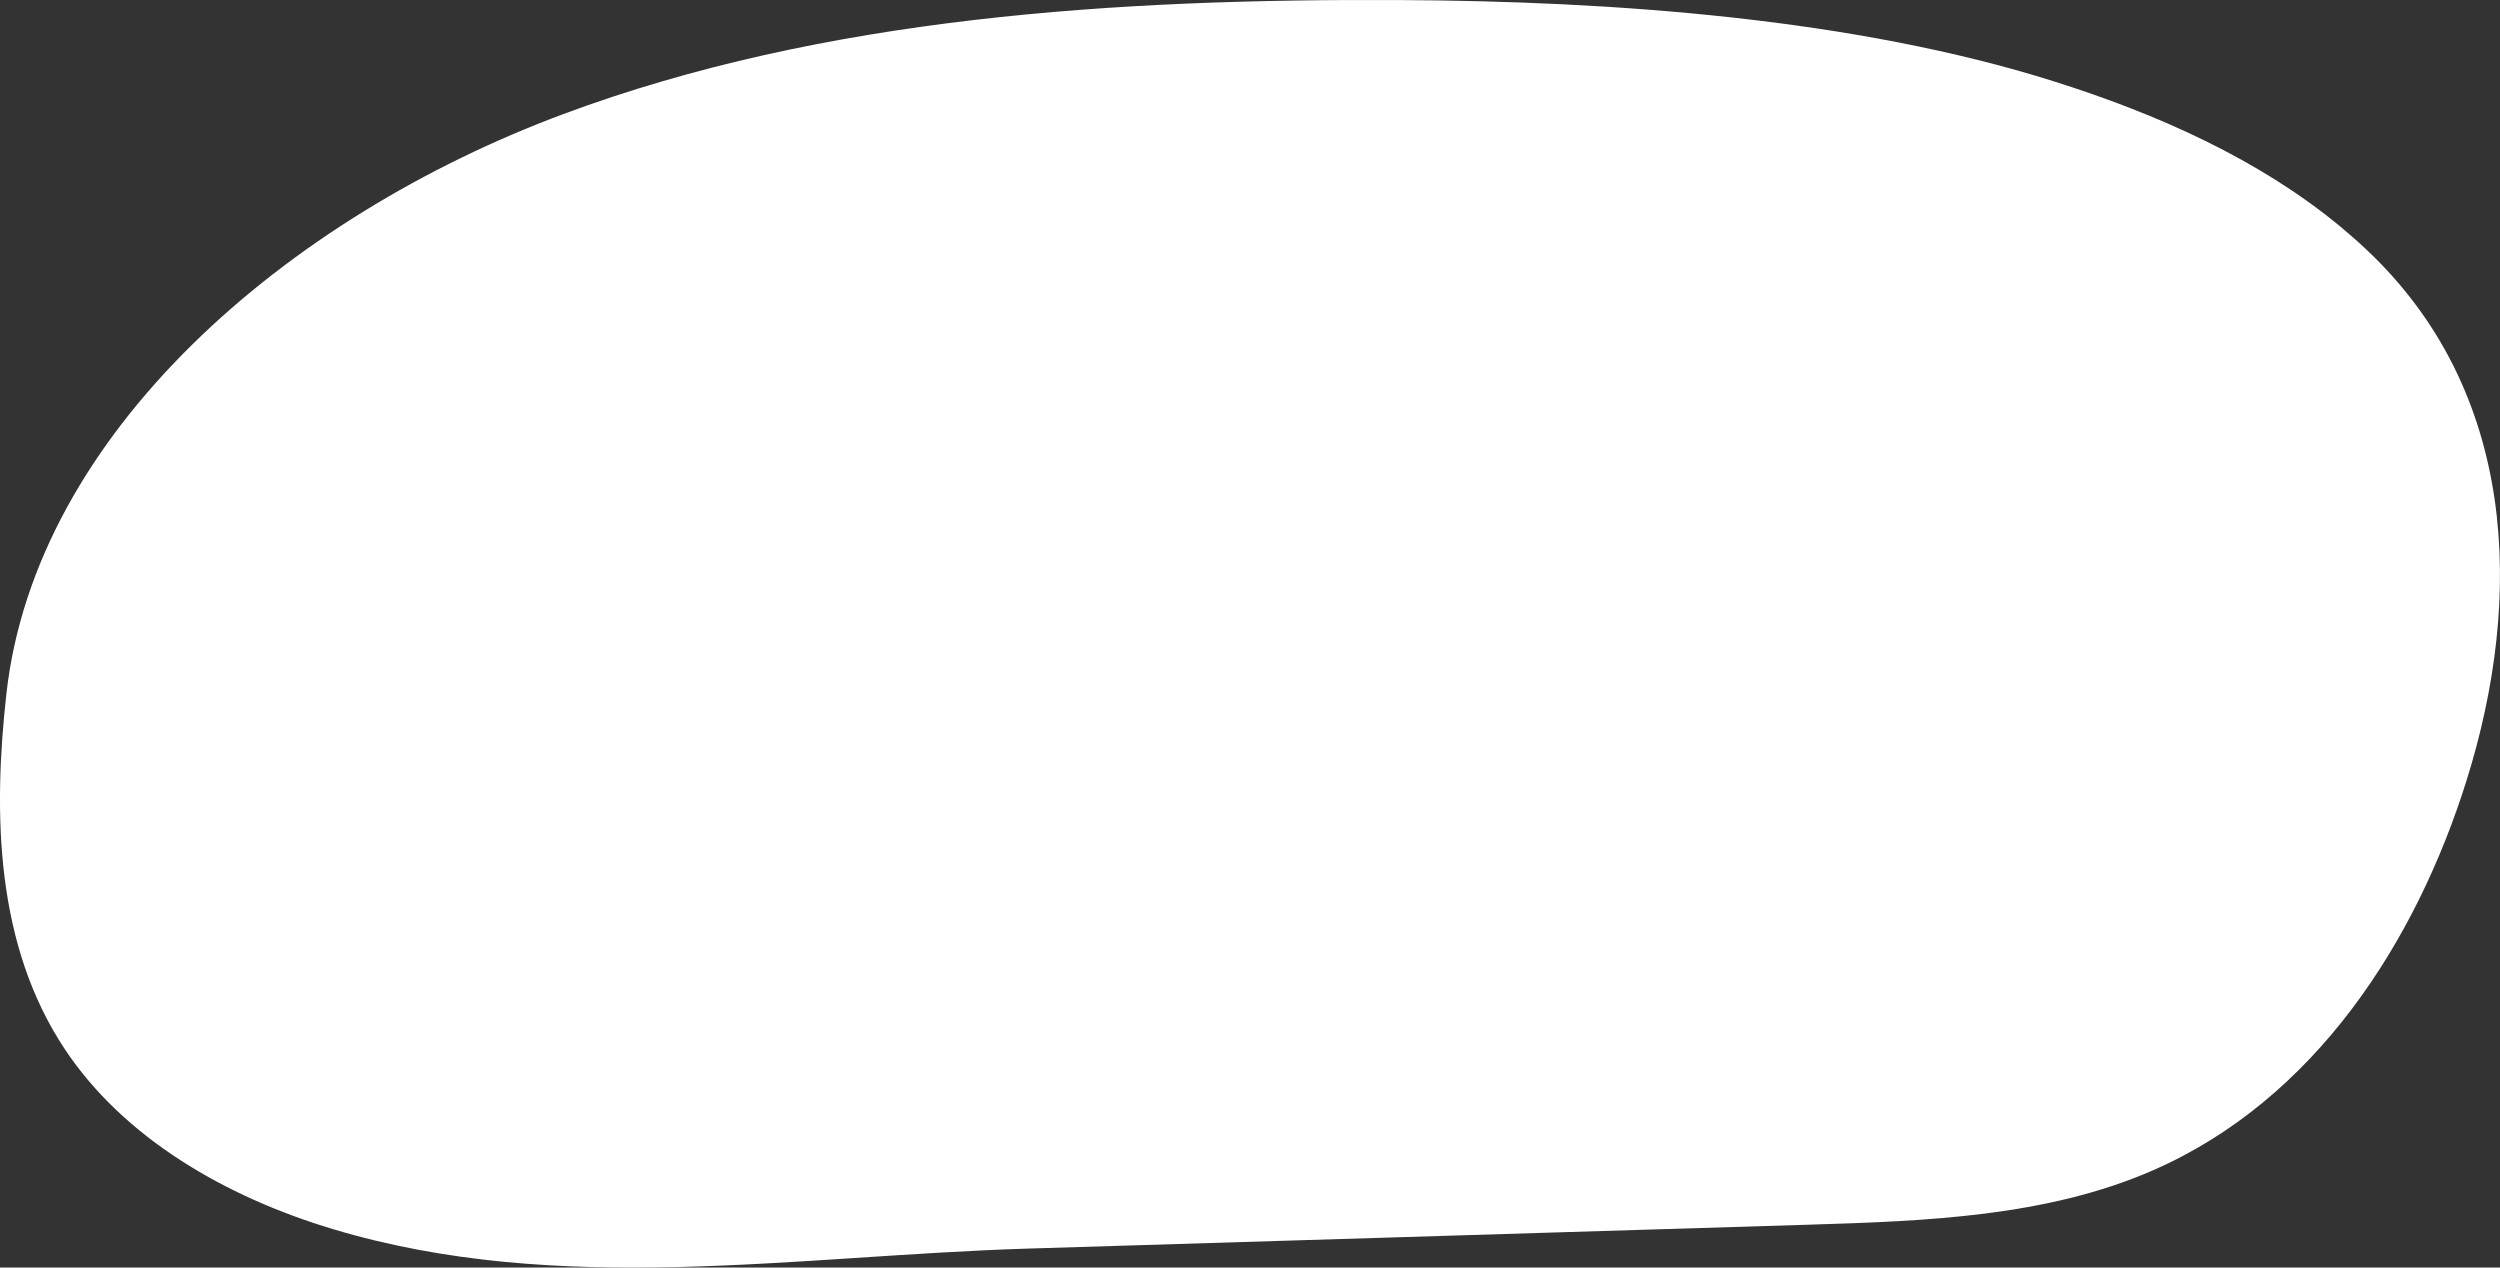
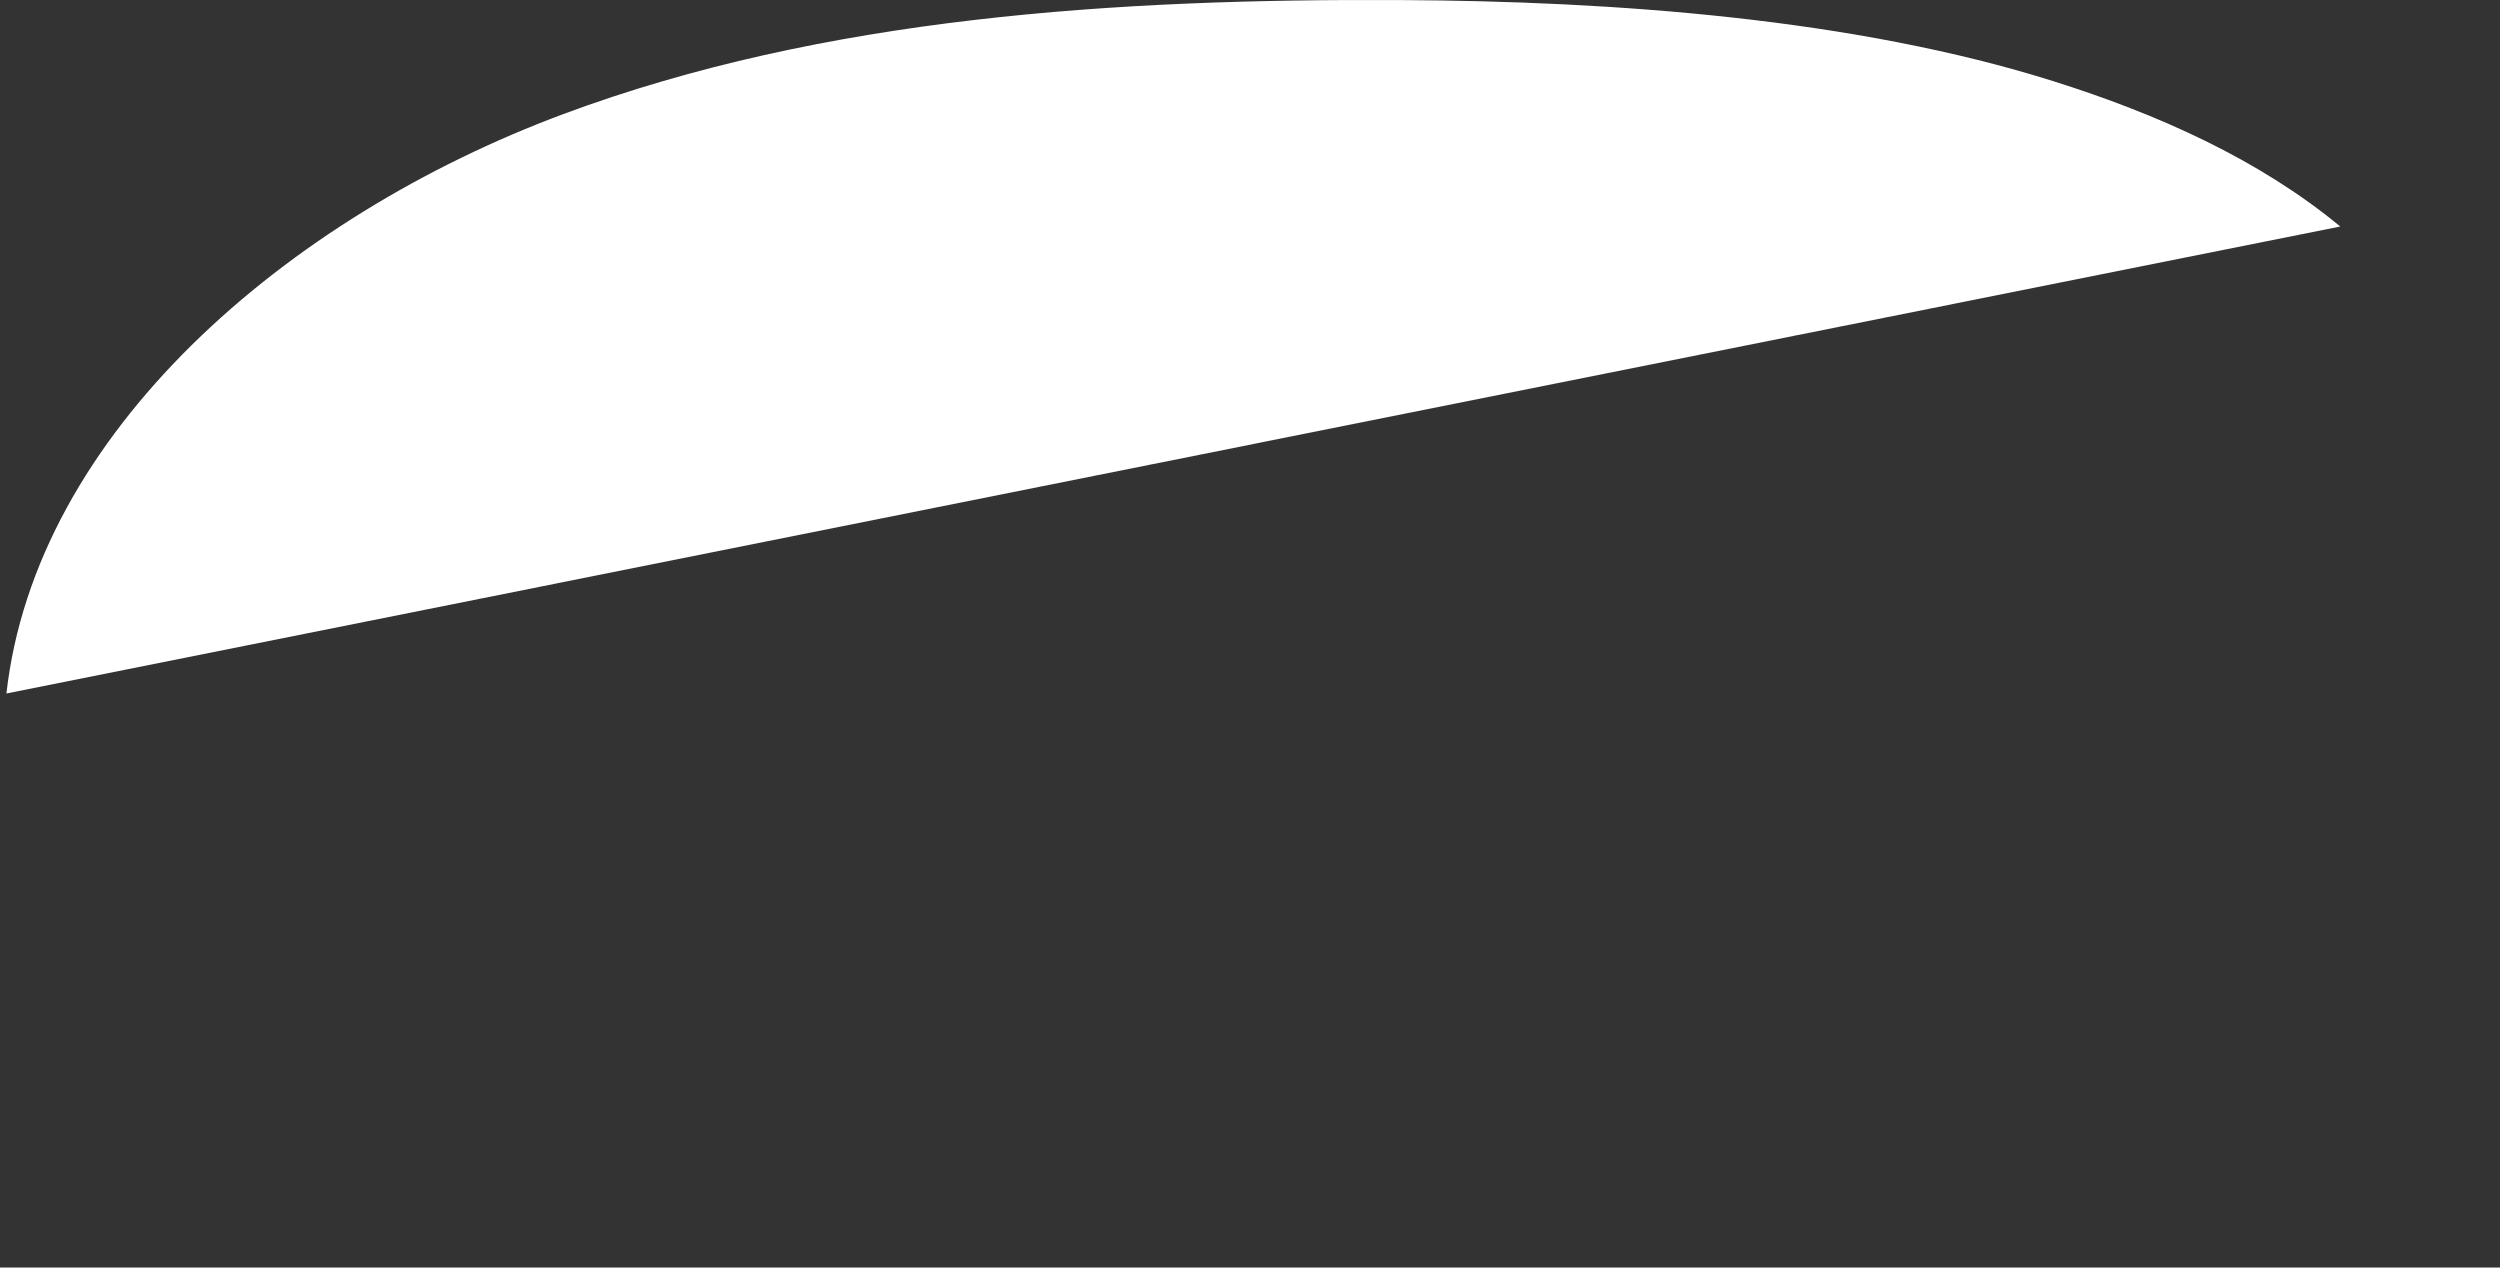
<svg xmlns="http://www.w3.org/2000/svg" id="_レイヤー_2" viewBox="0 0 404.29 204.98">
  <rect x="0" y="0" width="404.29" height="204.98" fill="#333333" stroke="none" />
  <defs>
    <style>.cls-1{fill:#fff;}</style>
  </defs>
  <g id="_イラスト">
-     <path class="cls-1" d="m378.46,36.63c-13.19-10.9-29.58-18.2-46.37-23.49C299.9,2.99,261.02.19,226.48.01c-45.94-.23-93.13,2.72-135.36,18.43C46.2,35.15,5.75,70.14,1.04,112.15c-2.2,19.66-1.7,40.68,9.39,57.44,9.56,14.44,26.03,23.96,43.39,29.17,36.69,11.02,74.75,4.3,112.59,3.15,42.05-1.29,84.1-2.57,126.14-3.86,18.86-.58,38.33-1.28,55.48-8.73,26.38-11.46,42.7-37.1,50.85-63.1,9.34-29.77,8.18-63.03-16.31-85.97-1.33-1.25-2.71-2.45-4.11-3.62Z" />
+     <path class="cls-1" d="m378.46,36.63c-13.19-10.9-29.58-18.2-46.37-23.49C299.9,2.99,261.02.19,226.48.01c-45.94-.23-93.13,2.72-135.36,18.43C46.2,35.15,5.75,70.14,1.04,112.15Z" />
  </g>
</svg>